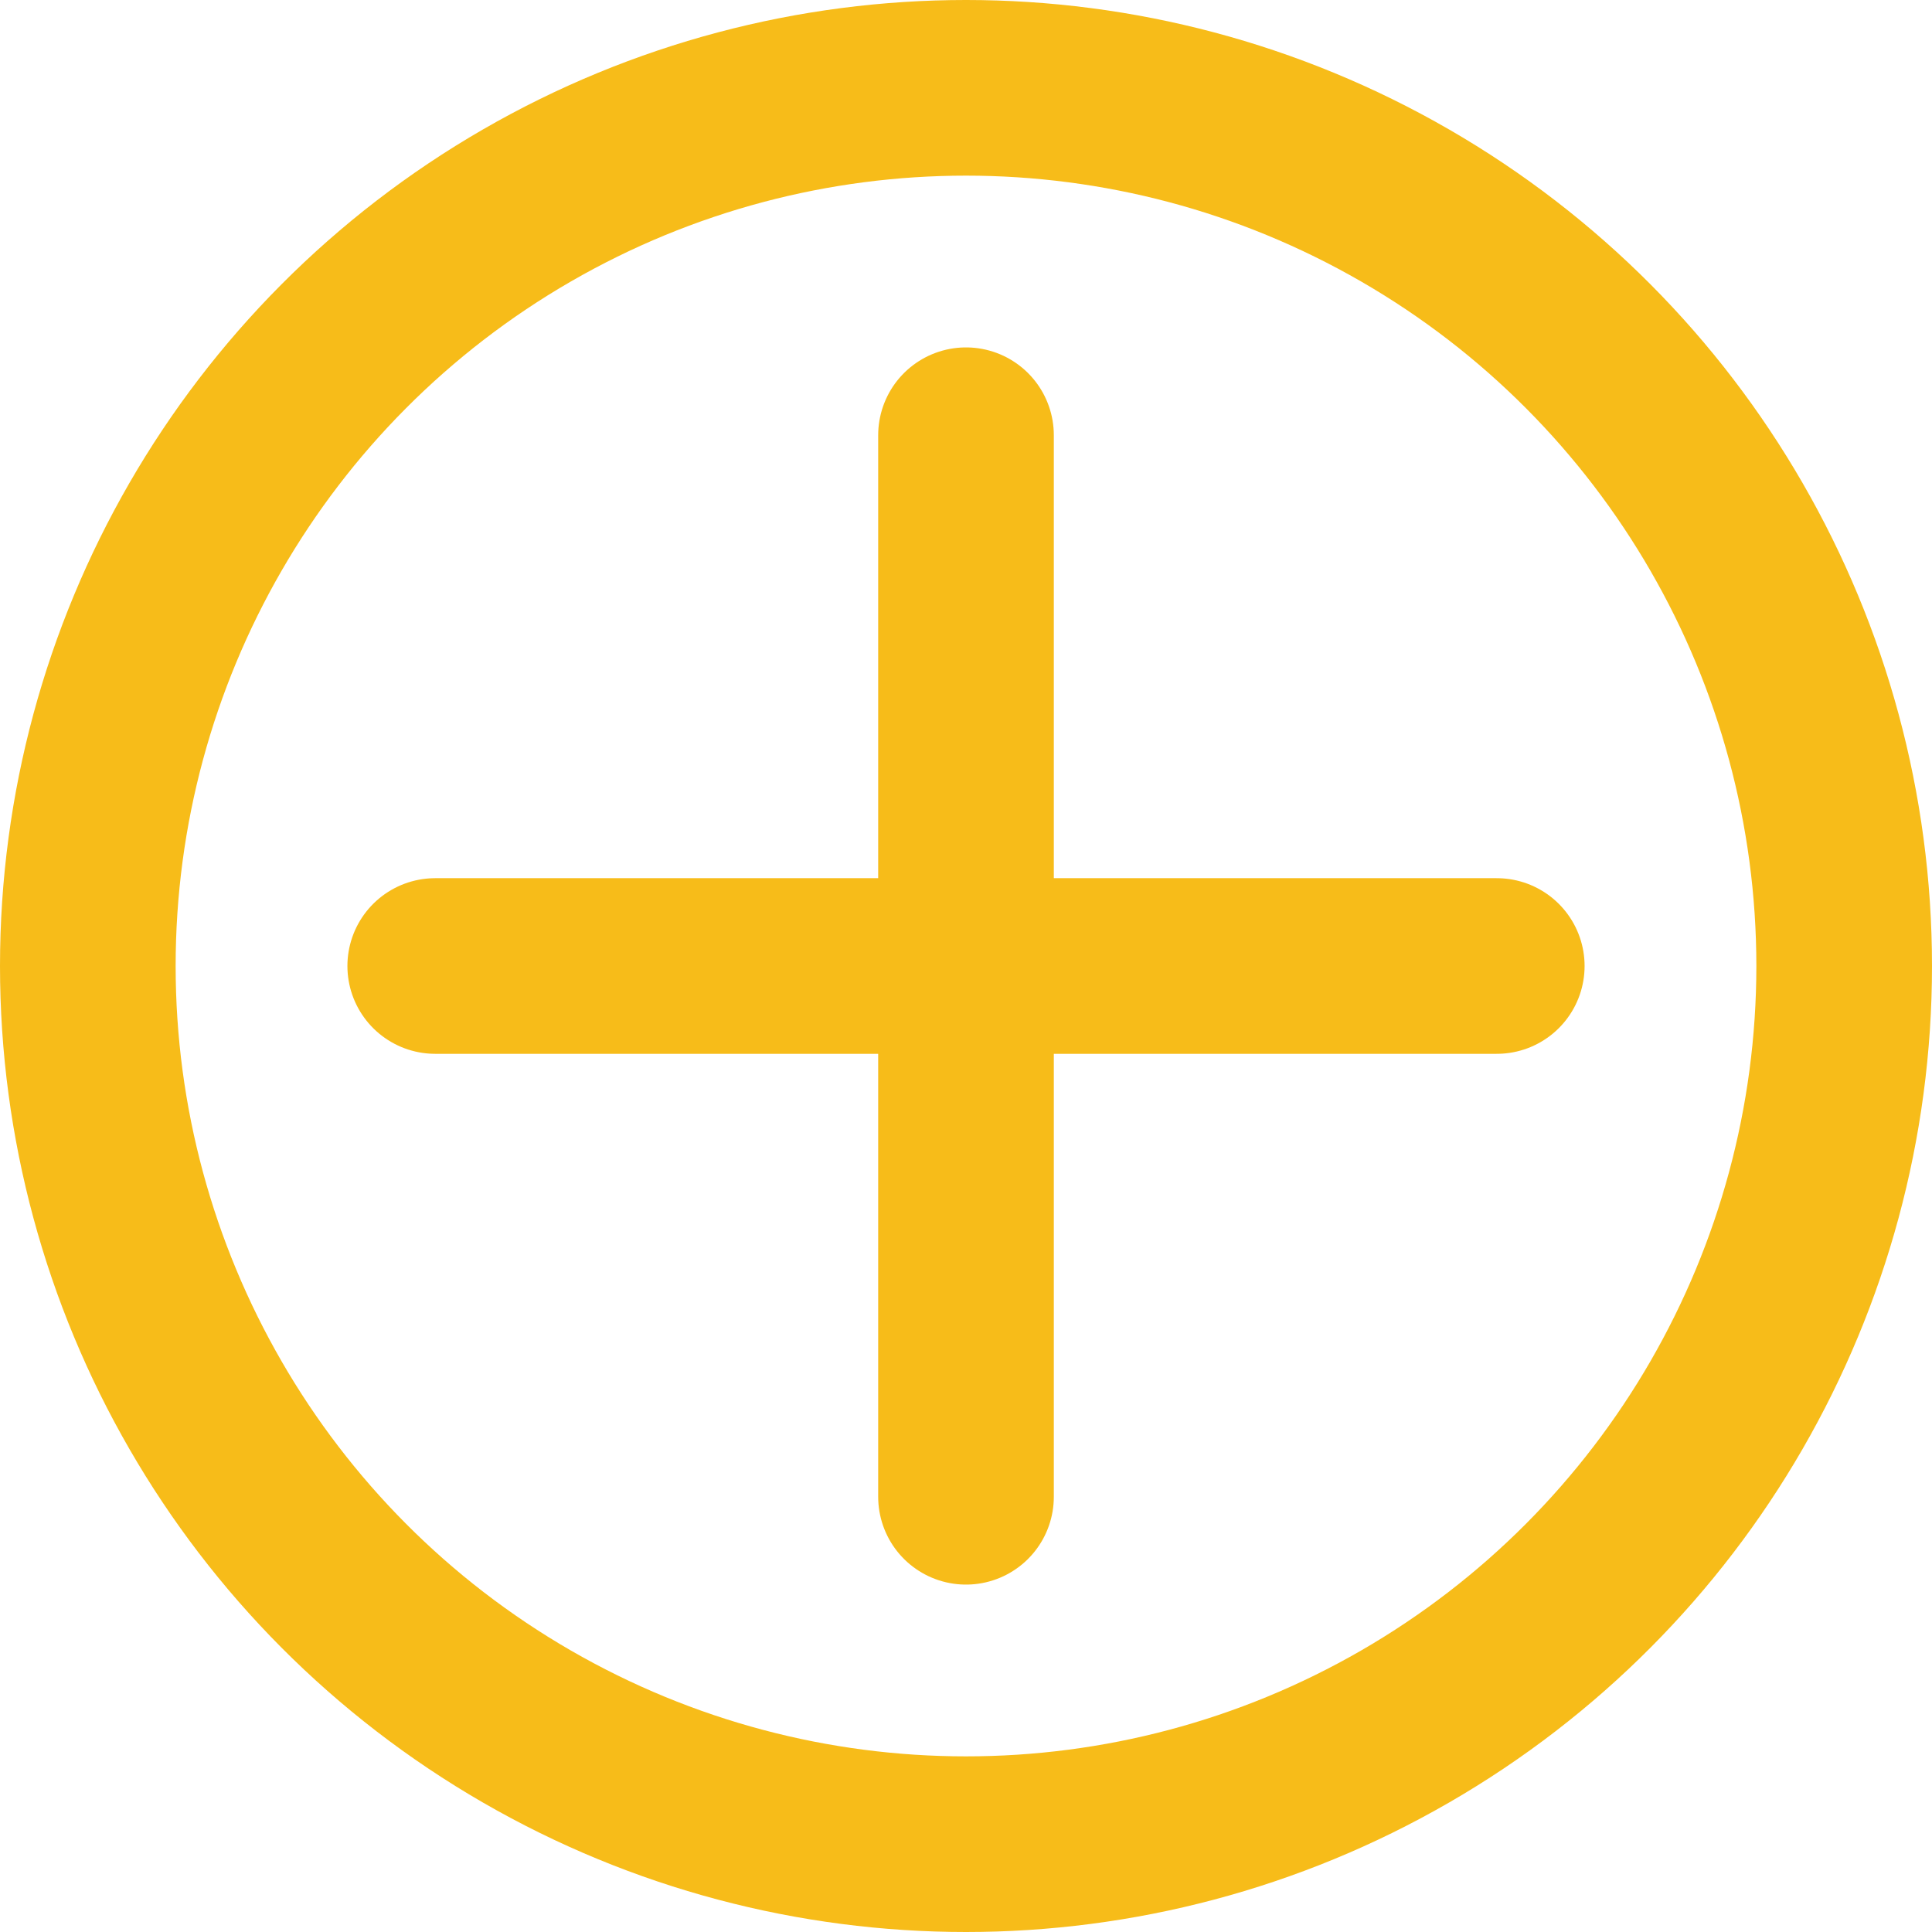
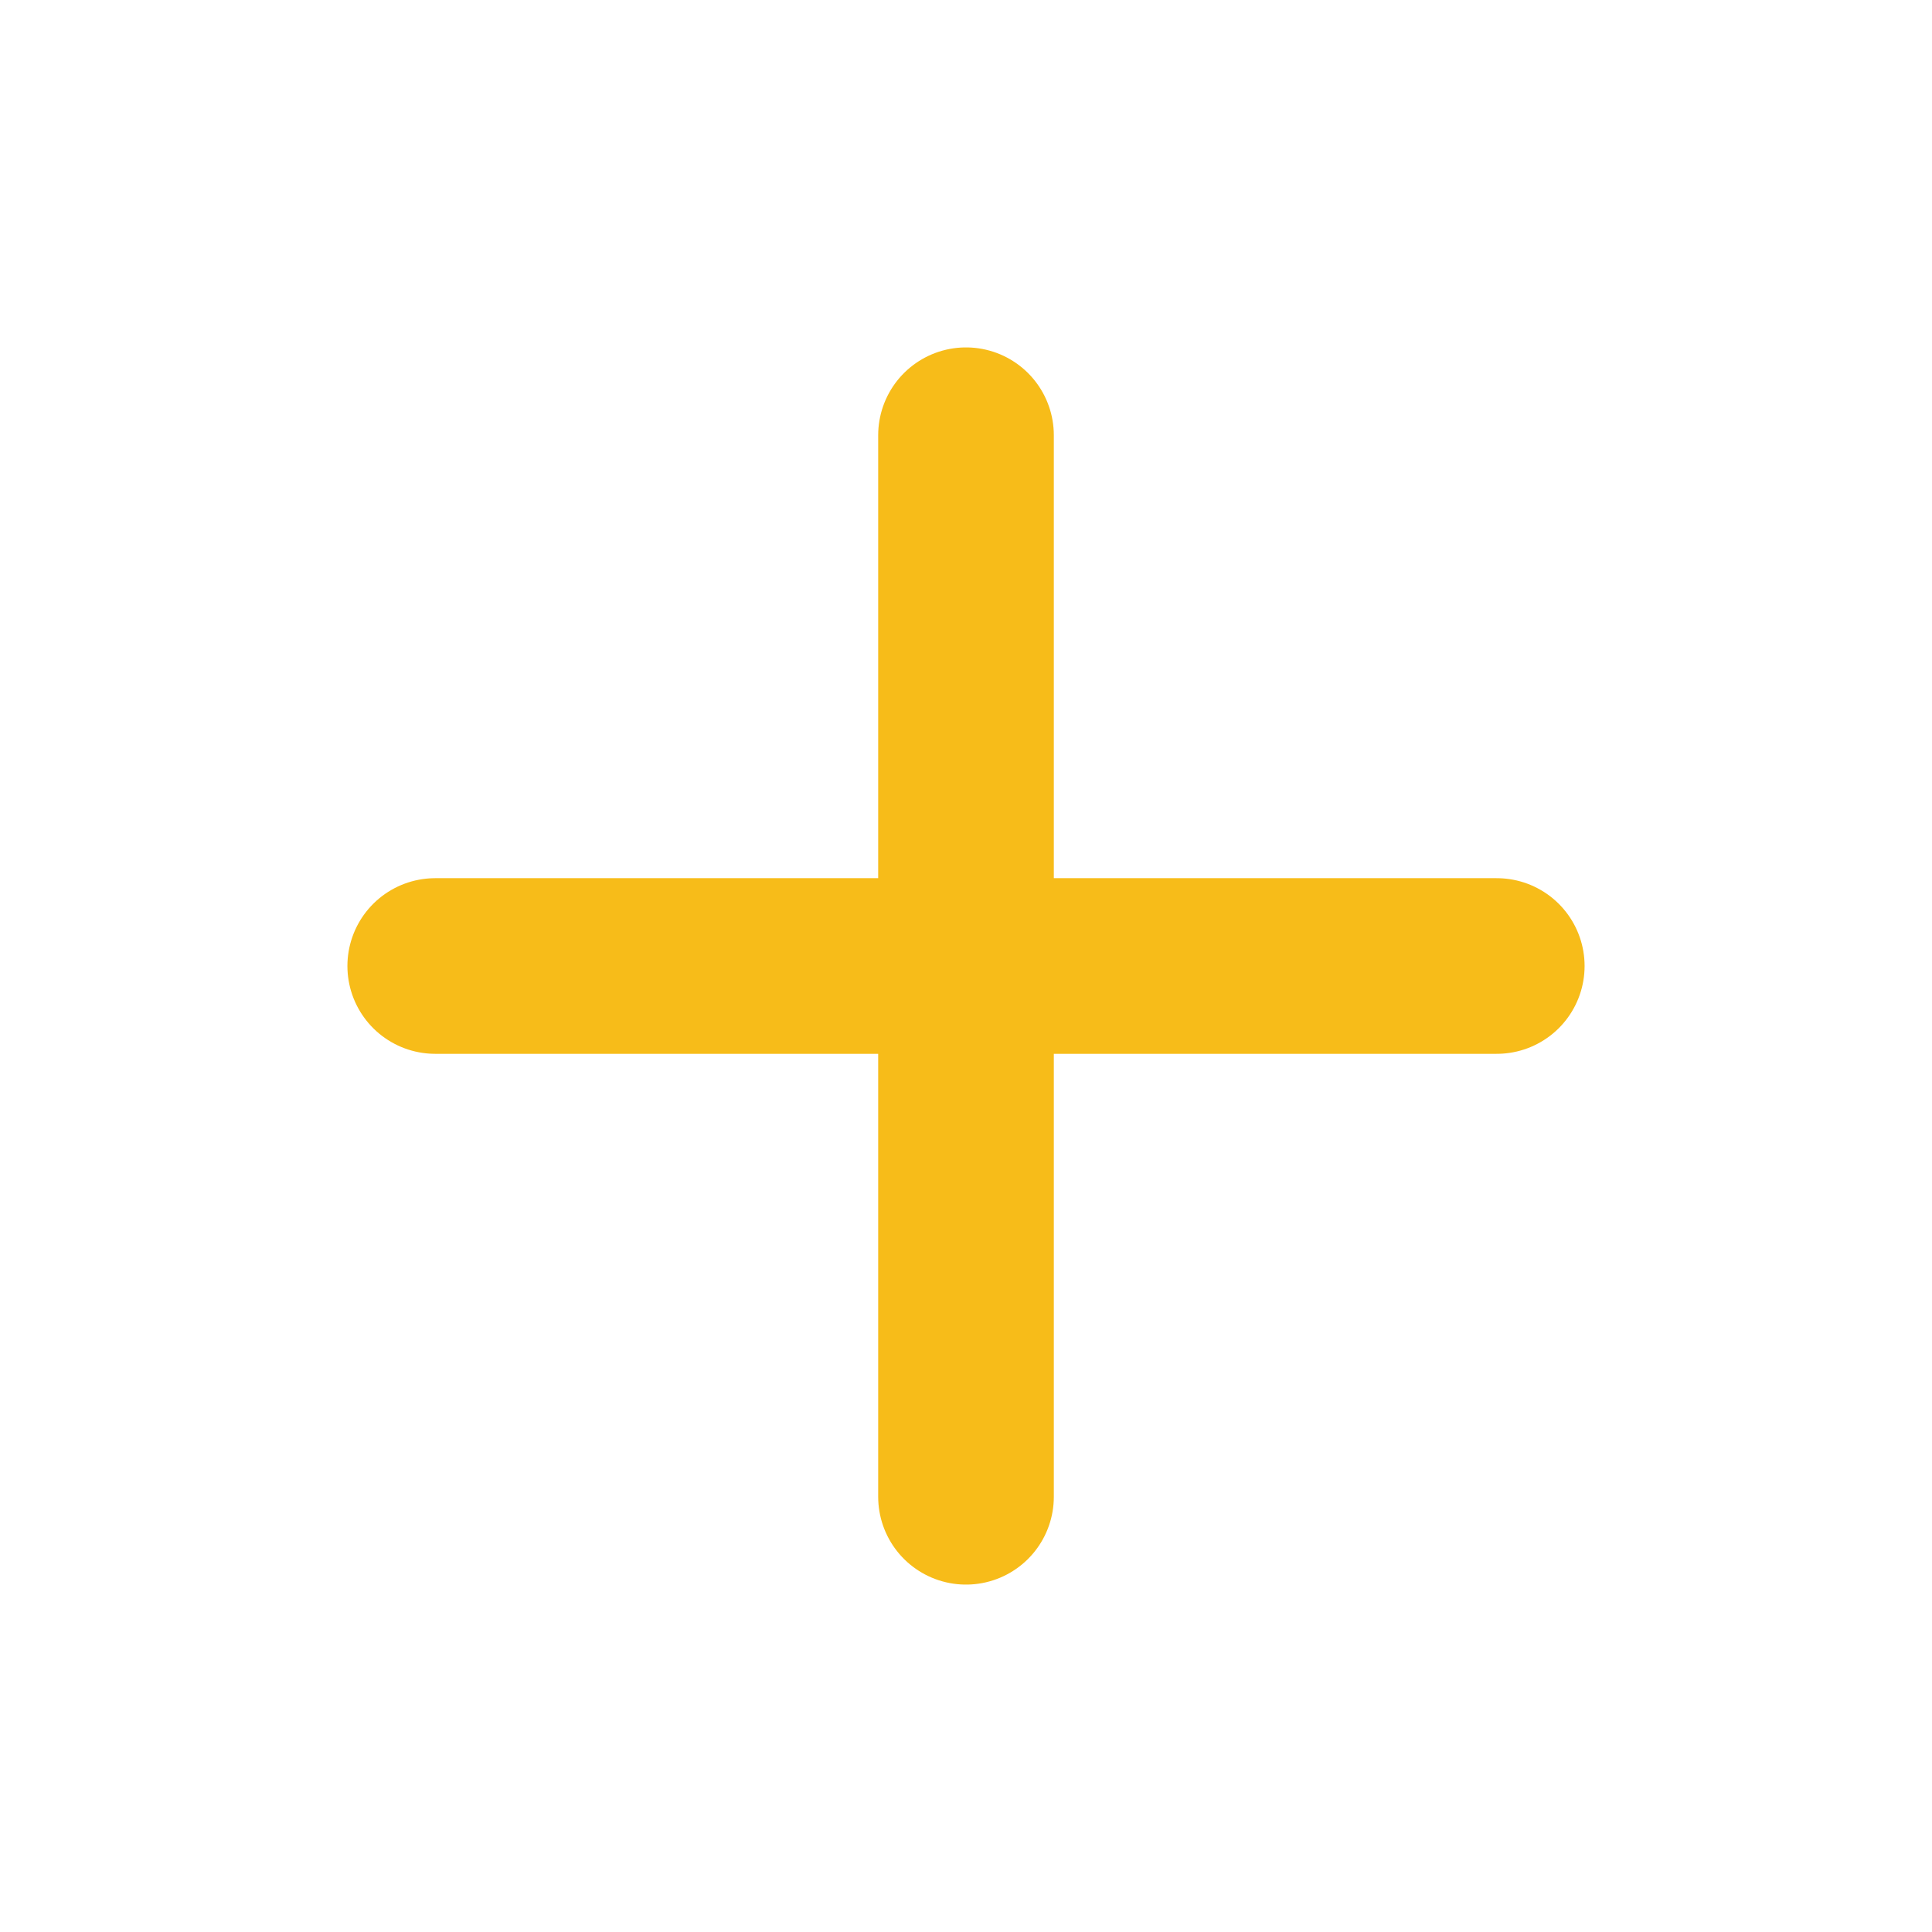
<svg xmlns="http://www.w3.org/2000/svg" id="Layer_2" data-name="Layer 2" viewBox="0 0 55 55">
  <defs>
    <style>
      .cls-1, .cls-2 {
        fill: none;
        stroke: #f7bc19;
        stroke-miterlimit: 10;
        stroke-width: 5px;
      }

      .cls-2 {
        stroke-linecap: round;
      }
    </style>
  </defs>
  <g id="Layer_1-2" data-name="Layer 1">
    <g>
-       <circle class="cls-1" cx="27.5" cy="27.5" r="25" />
      <line class="cls-2" x1="27.5" y1="12.39" x2="27.5" y2="42.61" />
      <line class="cls-2" x1="42.61" y1="27.5" x2="12.39" y2="27.5" />
    </g>
  </g>
</svg>